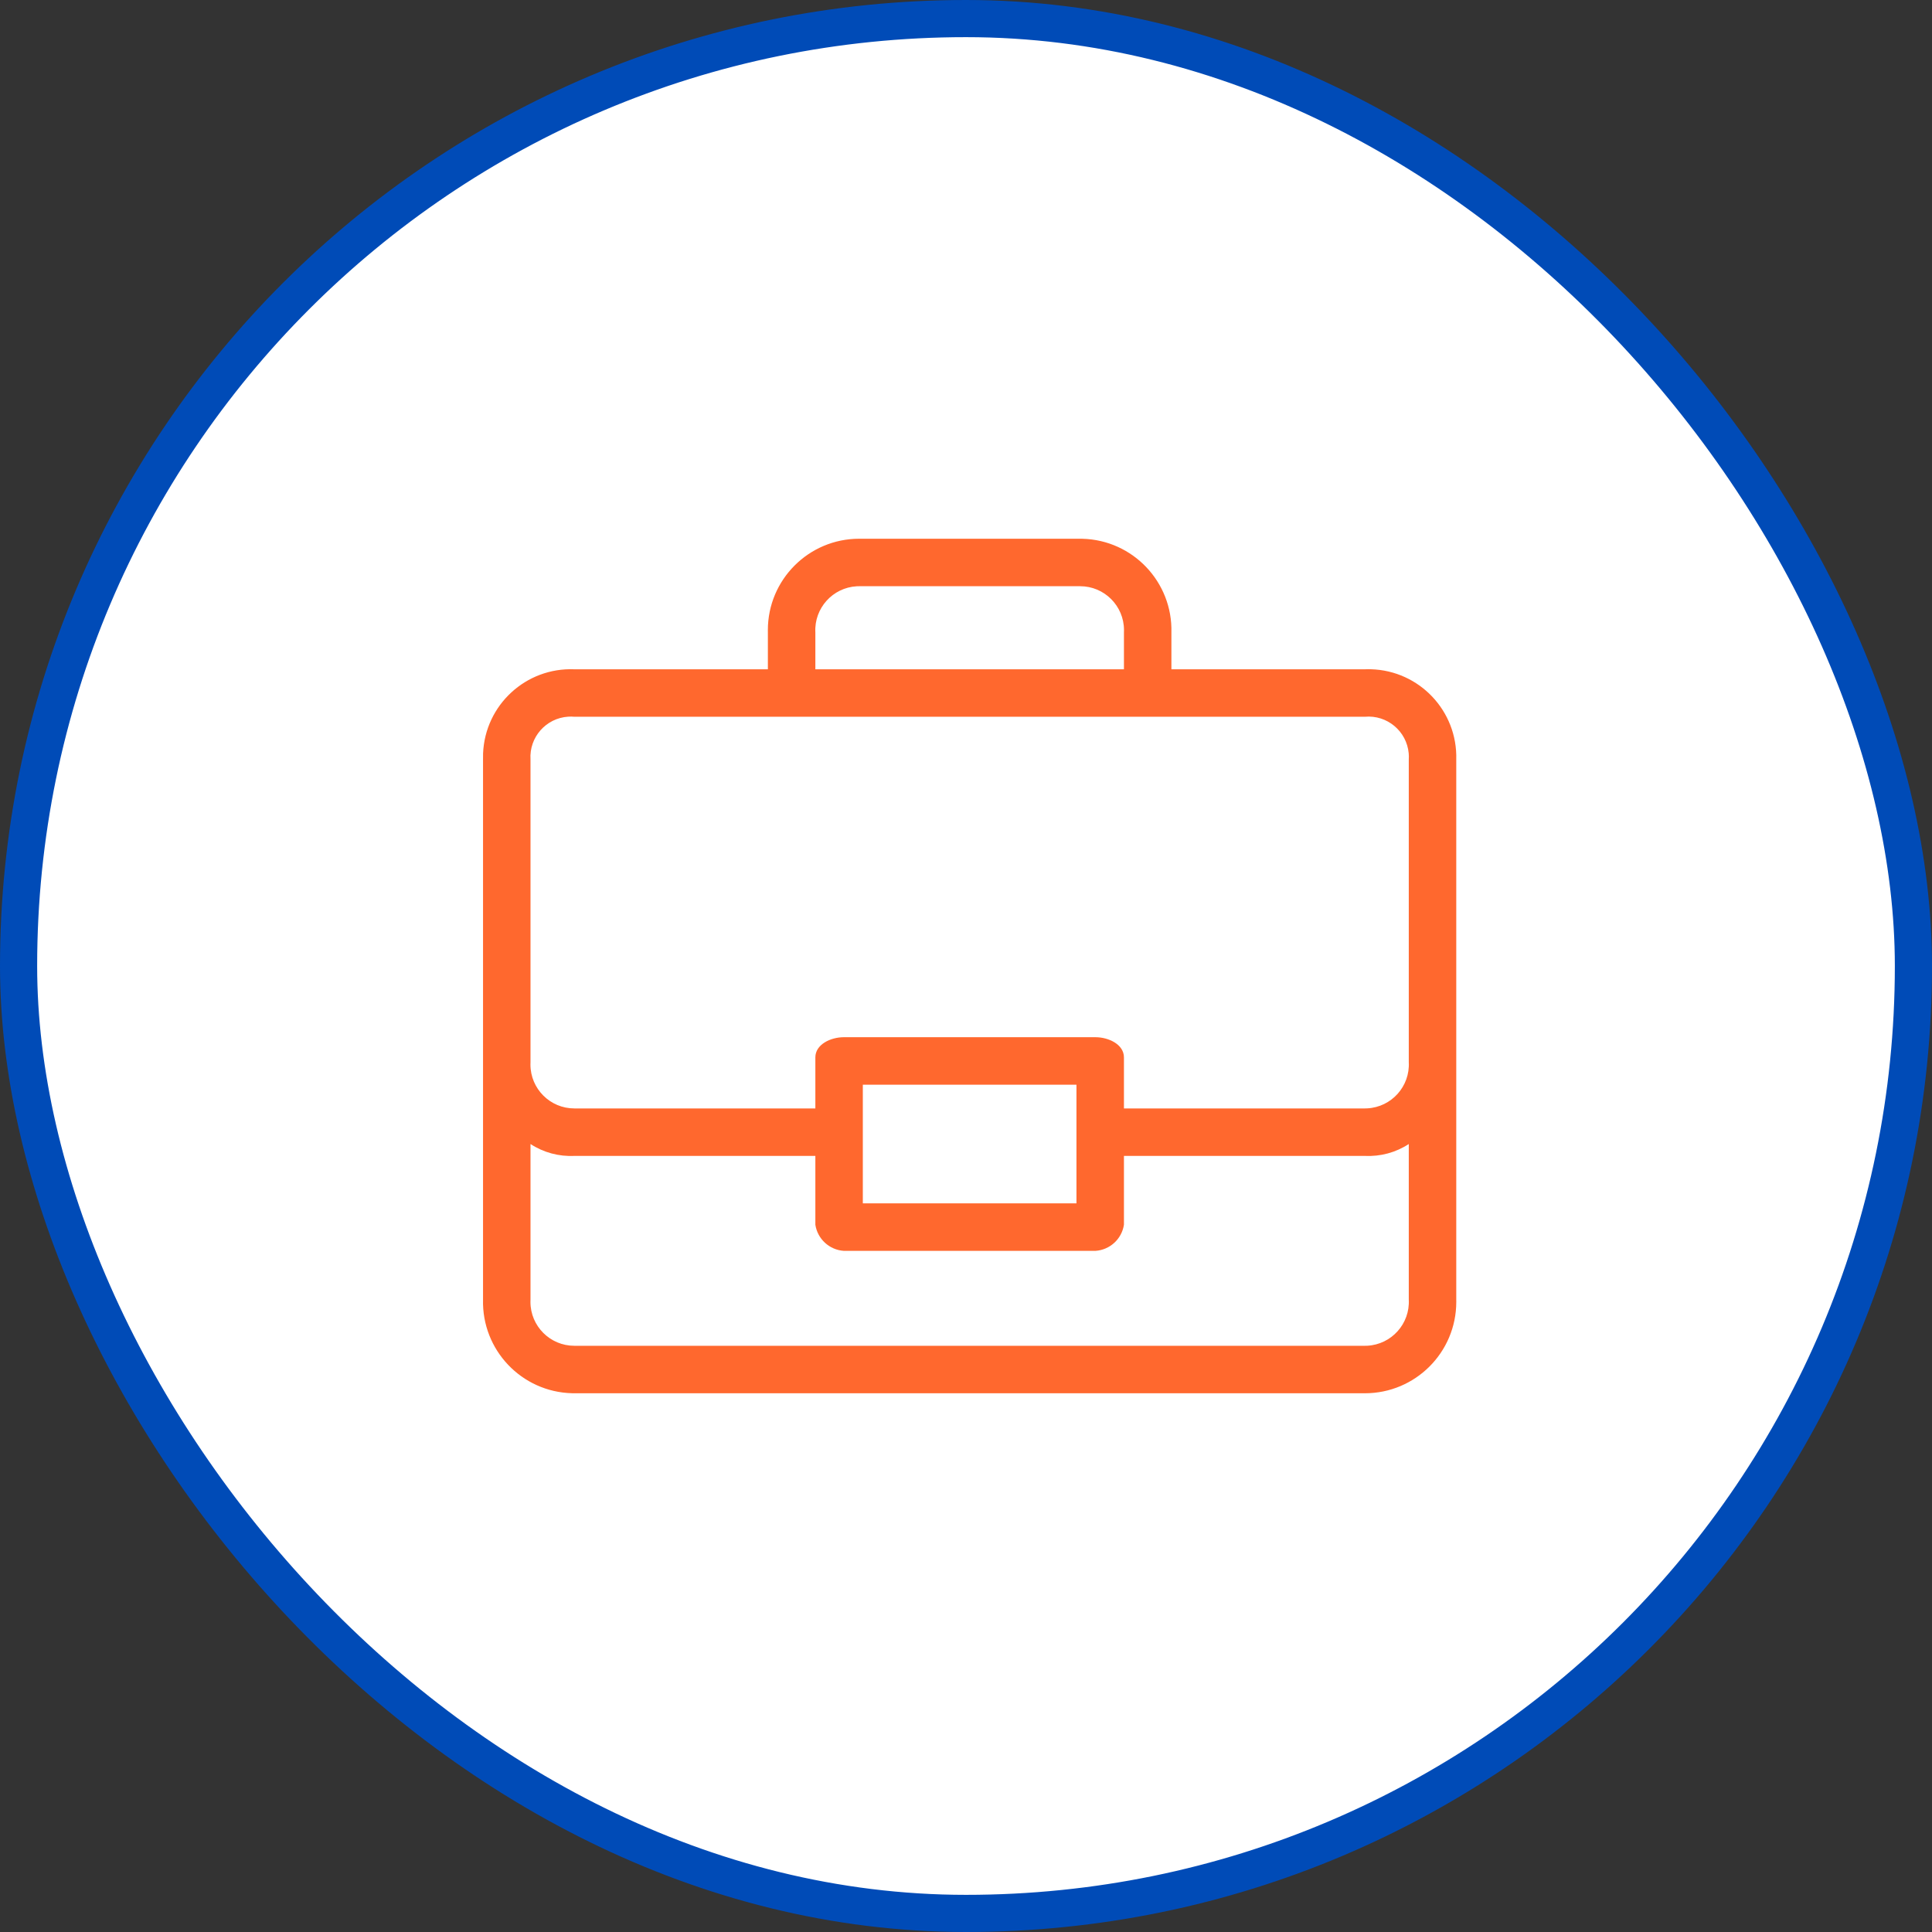
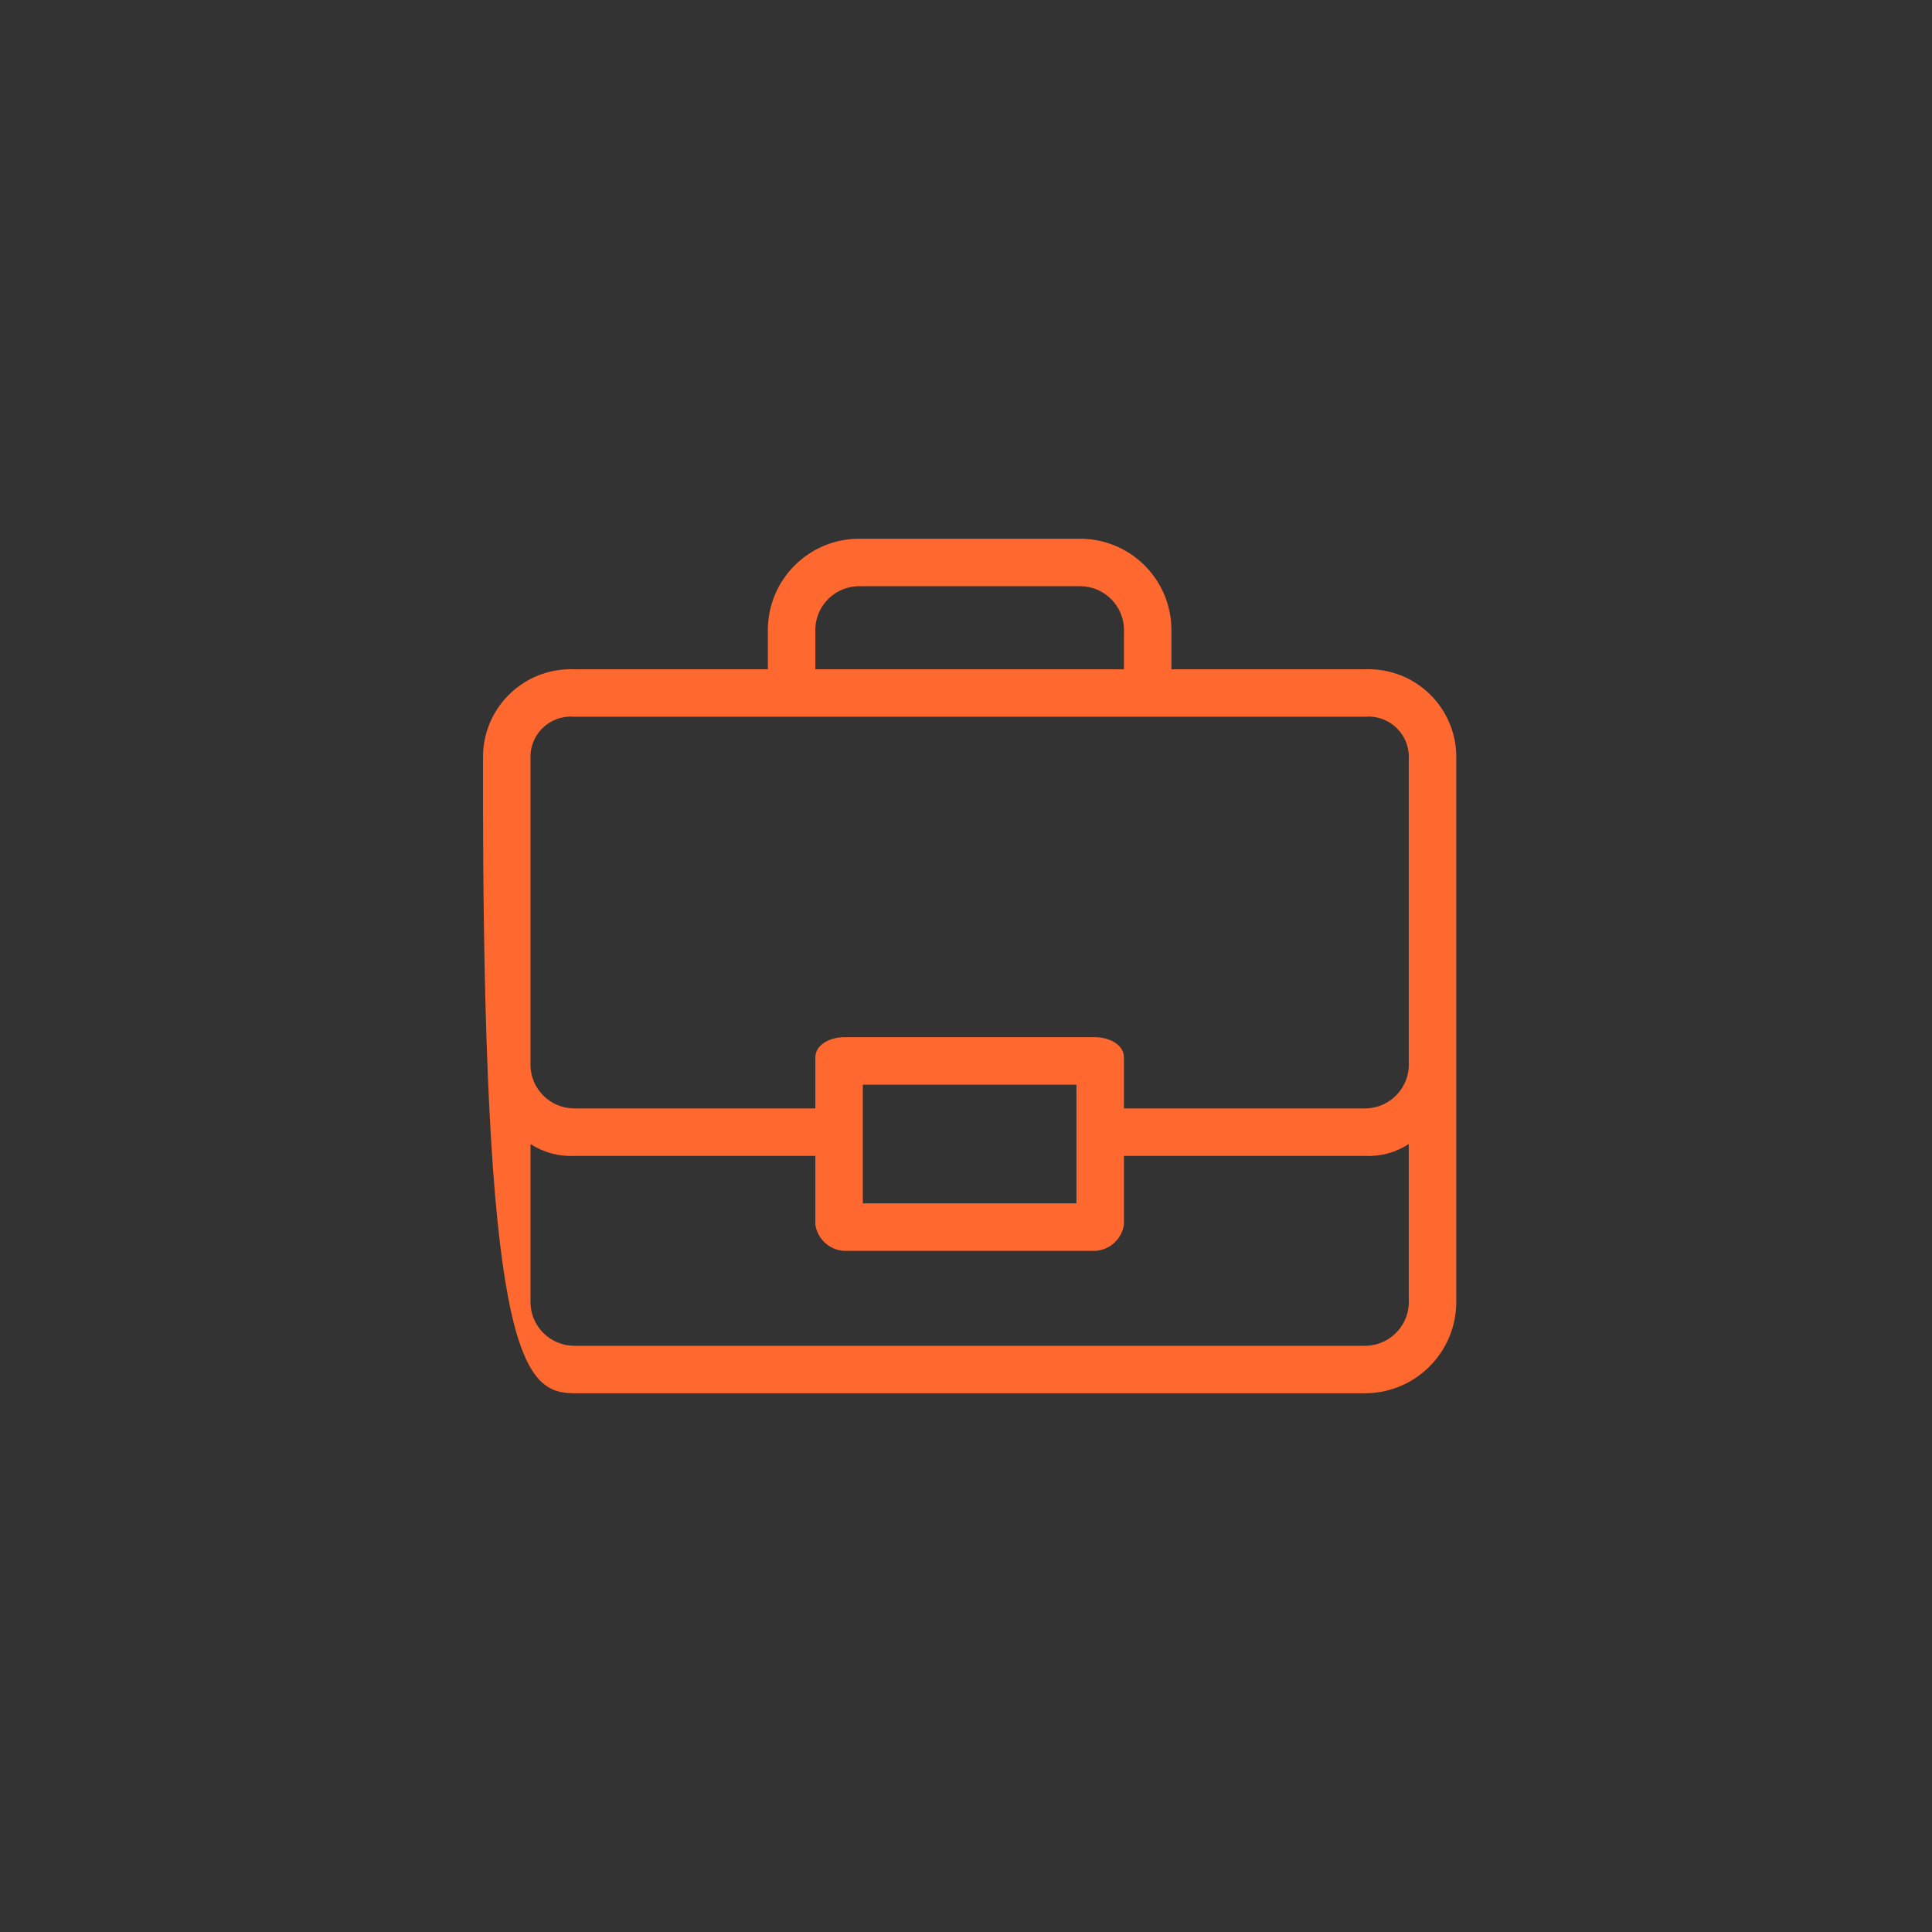
<svg xmlns="http://www.w3.org/2000/svg" width="104" height="104" viewBox="0 0 104 104" fill="none">
  <rect x="0" y="0" width="104" height="104" fill="#333333" stroke="none" />
-   <rect x="1" y="1" width="102" height="102" rx="51" fill="white" stroke="#004BB7" stroke-width="2" />
-   <path d="M78.391 69.953V40.883C78.463 38.273 76.406 36.098 73.796 36.026C73.688 36.023 73.579 36.023 73.471 36.028H63.057V34.047C63.128 31.331 60.983 29.072 58.267 29.002C58.224 29.001 58.181 29 58.138 29H46.255C43.538 28.999 41.334 31.201 41.334 33.918C41.334 33.961 41.334 34.004 41.335 34.047V36.028H30.921C28.312 35.921 26.111 37.949 26.004 40.558C26 40.666 25.999 40.775 26.002 40.883V69.953C25.931 72.669 28.076 74.928 30.792 74.998C30.835 74.999 30.878 75 30.921 75H73.471C76.188 75.001 78.391 72.799 78.392 70.082C78.392 70.039 78.392 69.996 78.391 69.953ZM46.123 31.559C46.167 31.557 46.211 31.556 46.255 31.556H58.138C59.444 31.554 60.503 32.611 60.505 33.916C60.505 33.96 60.504 34.004 60.502 34.047V36.028H43.891V34.047C43.82 32.744 44.82 31.63 46.123 31.559ZM73.603 72.441C73.559 72.443 73.515 72.445 73.471 72.444H30.921C29.616 72.446 28.556 71.39 28.554 70.084C28.554 70.04 28.555 69.996 28.557 69.953V61.583C29.258 62.041 30.086 62.264 30.921 62.222H43.891V65.928C44.009 66.698 44.647 67.283 45.424 67.334H58.968C59.746 67.283 60.384 66.698 60.502 65.928V62.222H73.471C74.307 62.264 75.135 62.041 75.835 61.583V69.953C75.906 71.256 74.906 72.371 73.603 72.441ZM46.446 64.778V58.389H57.946V64.778H46.446ZM73.603 59.663C73.559 59.666 73.515 59.667 73.471 59.667H60.502V56.919C60.502 56.217 59.671 55.833 58.968 55.833H45.424C44.721 55.833 43.891 56.217 43.891 56.919V59.667H30.921C29.616 59.669 28.556 58.612 28.554 57.306C28.554 57.263 28.555 57.219 28.557 57.175V40.883C28.482 39.686 29.391 38.654 30.589 38.579C30.7 38.572 30.811 38.573 30.921 38.583H73.471C74.666 38.475 75.722 39.356 75.831 40.551C75.841 40.661 75.842 40.773 75.835 40.883V57.175C75.906 58.479 74.906 59.593 73.603 59.663Z" fill="#FF682E" />
+   <path d="M78.391 69.953V40.883C78.463 38.273 76.406 36.098 73.796 36.026C73.688 36.023 73.579 36.023 73.471 36.028H63.057V34.047C63.128 31.331 60.983 29.072 58.267 29.002C58.224 29.001 58.181 29 58.138 29H46.255C43.538 28.999 41.334 31.201 41.334 33.918C41.334 33.961 41.334 34.004 41.335 34.047V36.028H30.921C28.312 35.921 26.111 37.949 26.004 40.558C26 40.666 25.999 40.775 26.002 40.883C25.931 72.669 28.076 74.928 30.792 74.998C30.835 74.999 30.878 75 30.921 75H73.471C76.188 75.001 78.391 72.799 78.392 70.082C78.392 70.039 78.392 69.996 78.391 69.953ZM46.123 31.559C46.167 31.557 46.211 31.556 46.255 31.556H58.138C59.444 31.554 60.503 32.611 60.505 33.916C60.505 33.96 60.504 34.004 60.502 34.047V36.028H43.891V34.047C43.82 32.744 44.82 31.63 46.123 31.559ZM73.603 72.441C73.559 72.443 73.515 72.445 73.471 72.444H30.921C29.616 72.446 28.556 71.39 28.554 70.084C28.554 70.04 28.555 69.996 28.557 69.953V61.583C29.258 62.041 30.086 62.264 30.921 62.222H43.891V65.928C44.009 66.698 44.647 67.283 45.424 67.334H58.968C59.746 67.283 60.384 66.698 60.502 65.928V62.222H73.471C74.307 62.264 75.135 62.041 75.835 61.583V69.953C75.906 71.256 74.906 72.371 73.603 72.441ZM46.446 64.778V58.389H57.946V64.778H46.446ZM73.603 59.663C73.559 59.666 73.515 59.667 73.471 59.667H60.502V56.919C60.502 56.217 59.671 55.833 58.968 55.833H45.424C44.721 55.833 43.891 56.217 43.891 56.919V59.667H30.921C29.616 59.669 28.556 58.612 28.554 57.306C28.554 57.263 28.555 57.219 28.557 57.175V40.883C28.482 39.686 29.391 38.654 30.589 38.579C30.7 38.572 30.811 38.573 30.921 38.583H73.471C74.666 38.475 75.722 39.356 75.831 40.551C75.841 40.661 75.842 40.773 75.835 40.883V57.175C75.906 58.479 74.906 59.593 73.603 59.663Z" fill="#FF682E" />
</svg>